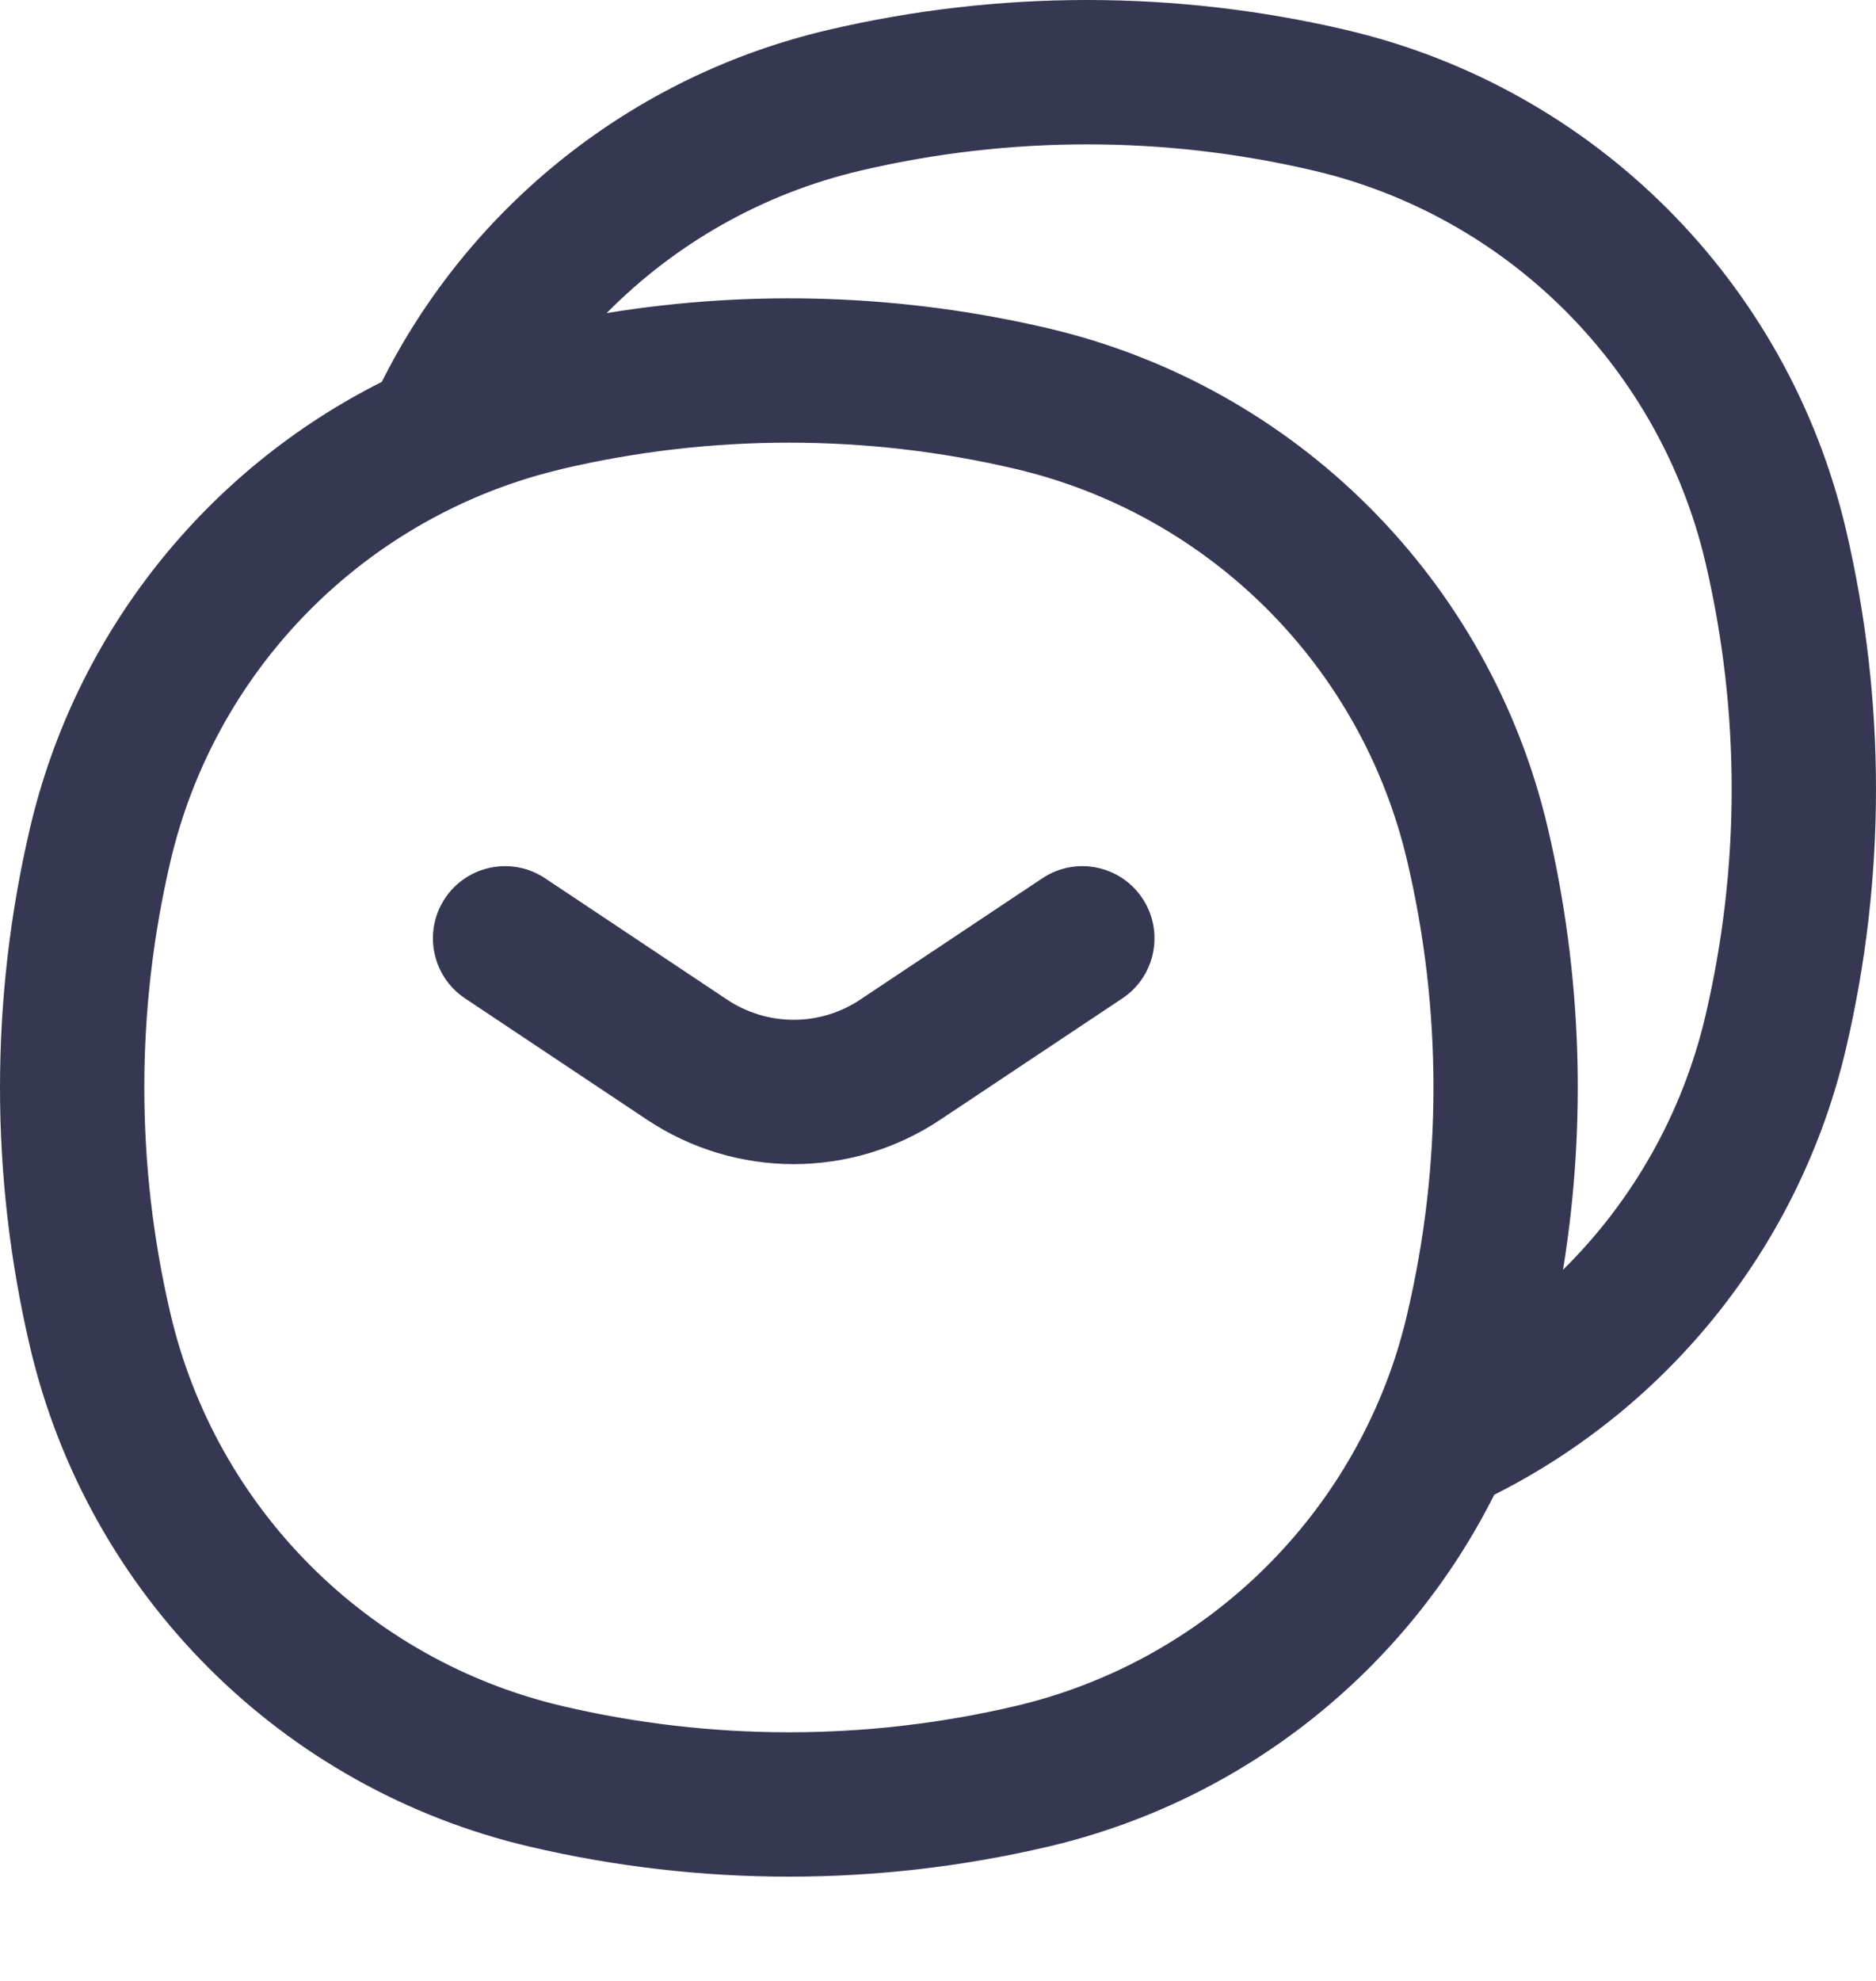
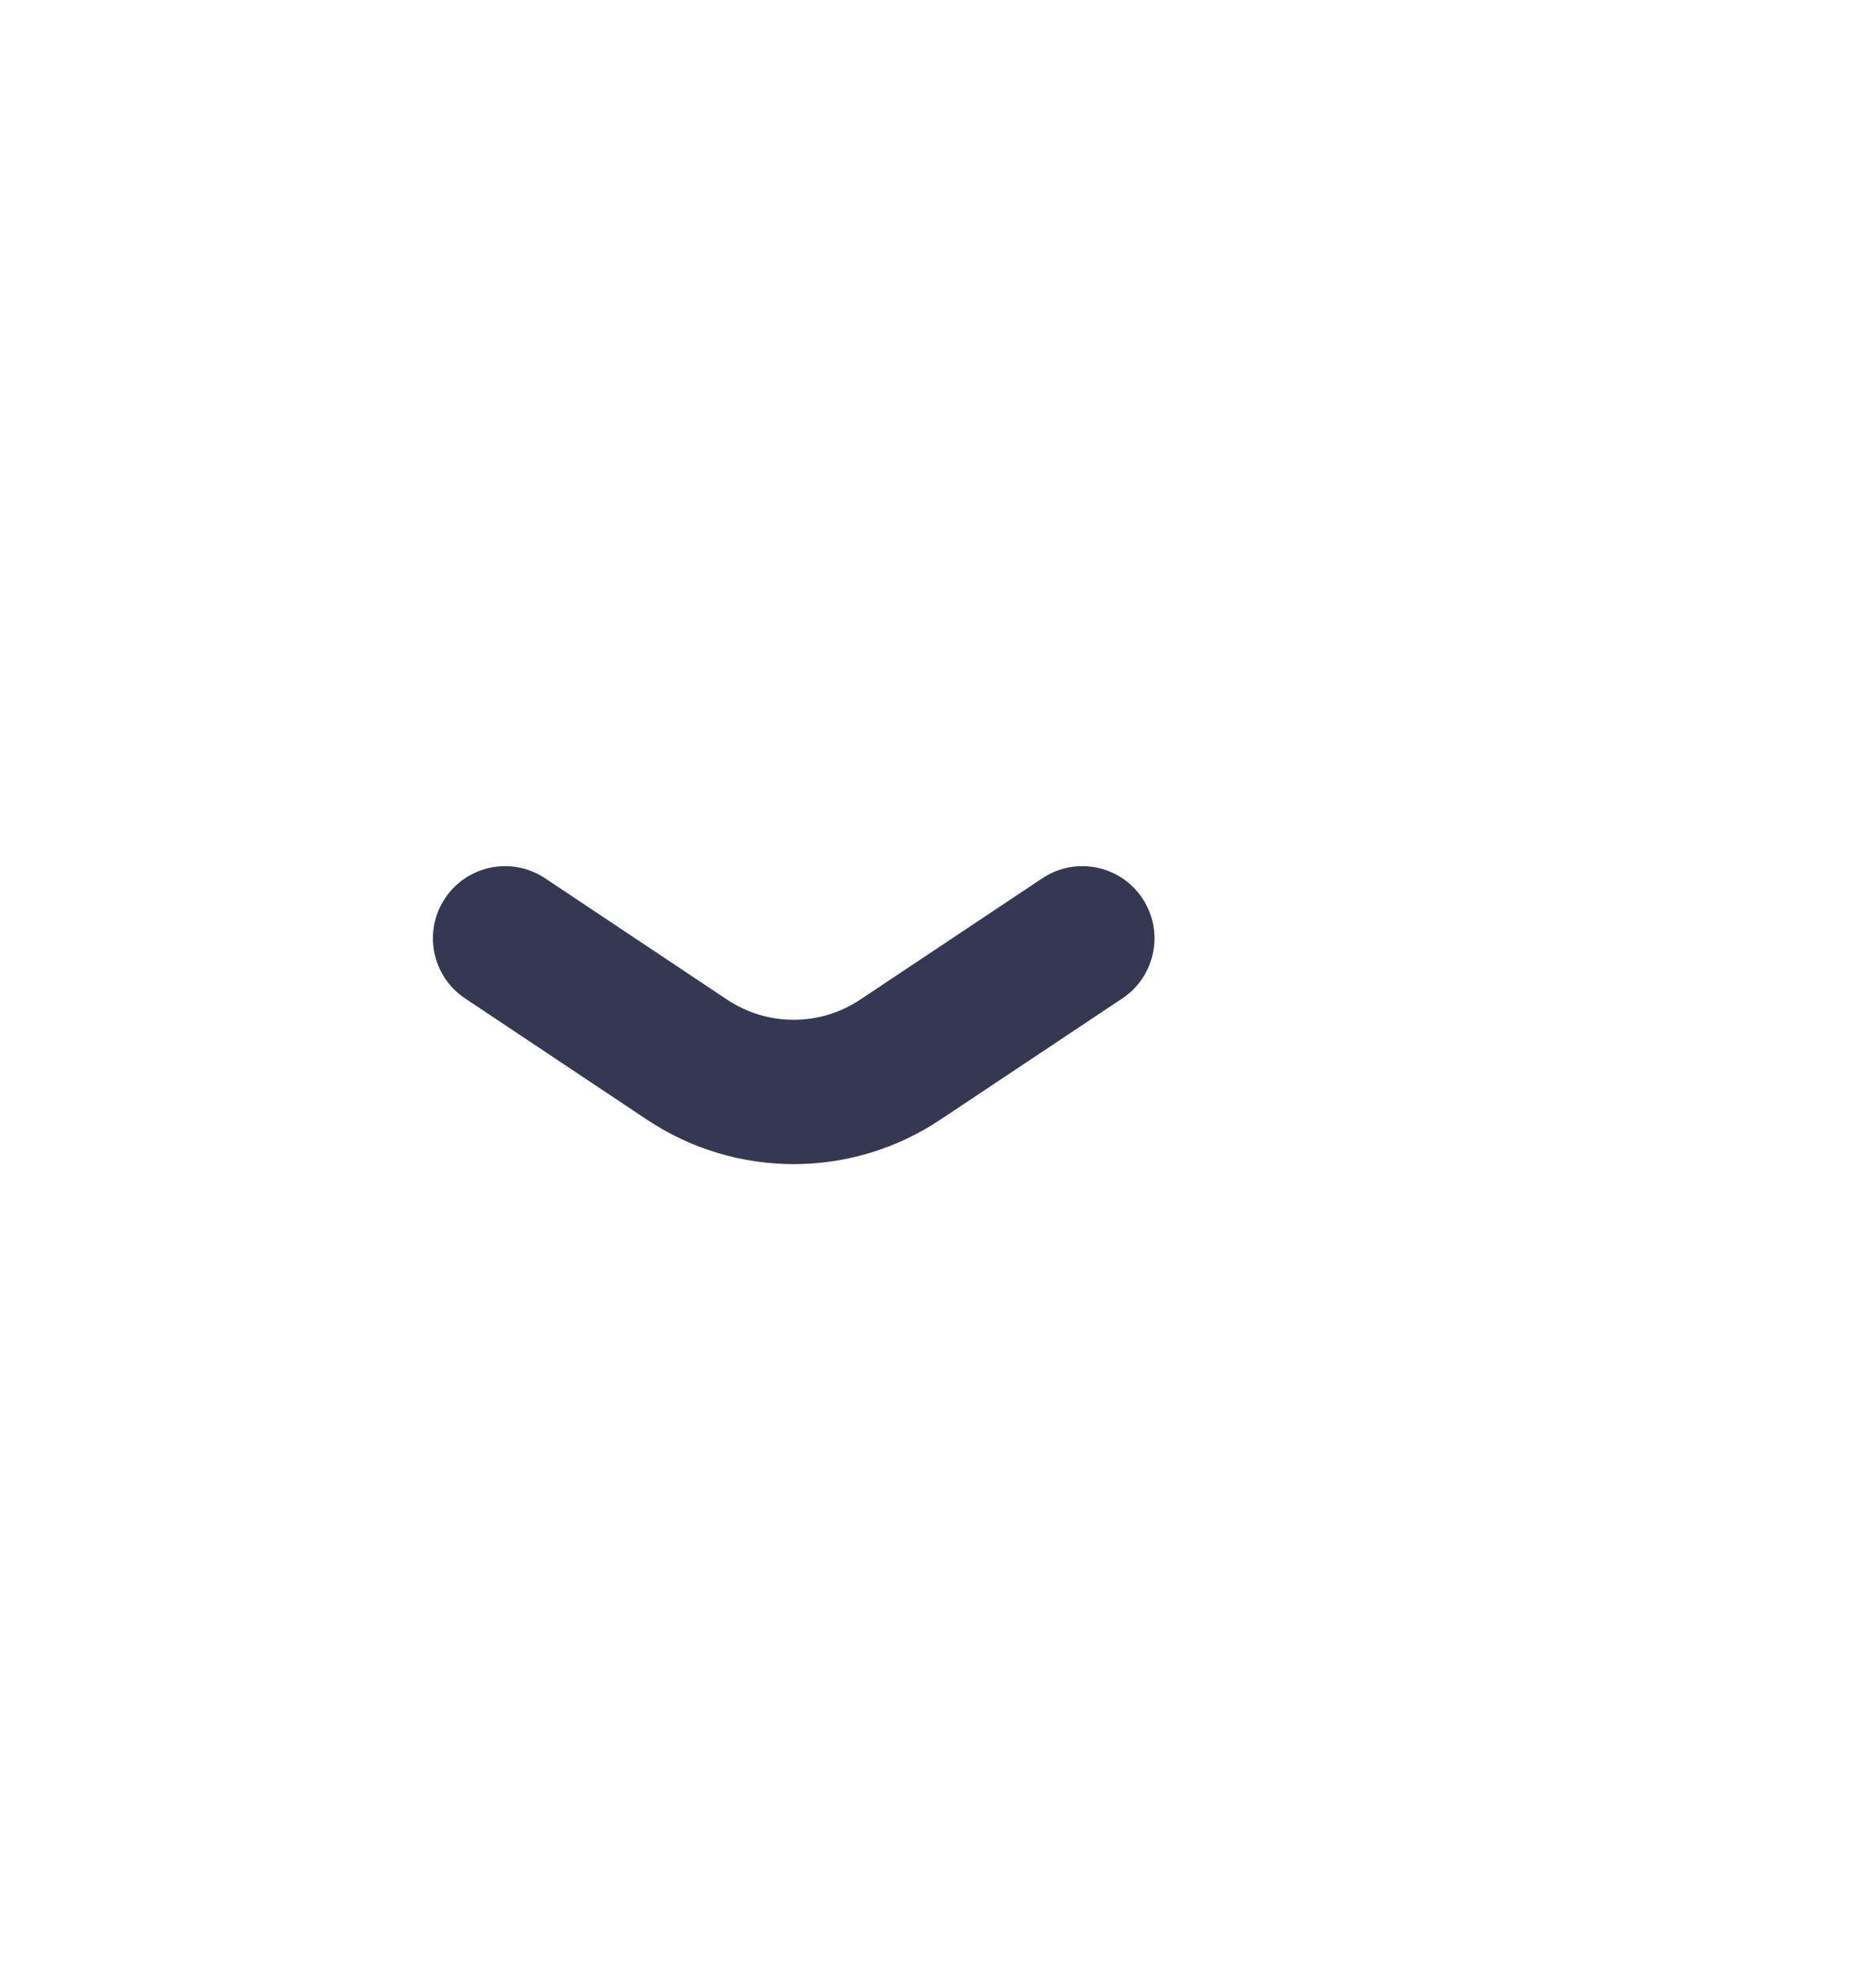
<svg xmlns="http://www.w3.org/2000/svg" width="18" height="19" viewBox="0 0 18 19" fill="none">
-   <path fill-rule="evenodd" clip-rule="evenodd" d="M12.603 1.636C11.174 1.301 9.687 1.301 8.259 1.636C7.315 1.857 6.476 2.339 5.821 3.003C7.226 2.774 8.666 2.823 10.057 3.149C12.436 3.707 14.293 5.564 14.851 7.942C15.177 9.334 15.226 10.774 14.997 12.179C15.661 11.524 16.143 10.685 16.364 9.741C16.699 8.313 16.699 6.826 16.364 5.397C15.926 3.531 14.469 2.074 12.603 1.636ZM7.942 0.288C9.579 -0.096 11.282 -0.096 12.919 0.288C15.297 0.846 17.154 2.703 17.712 5.081C18.096 6.718 18.096 8.421 17.712 10.057C17.271 11.938 16.018 13.492 14.337 14.337C13.493 16.018 11.938 17.271 10.057 17.712C8.421 18.096 6.718 18.096 5.081 17.712C2.703 17.154 0.846 15.297 0.288 12.919C-0.096 11.282 -0.096 9.579 0.288 7.942C0.729 6.062 1.982 4.507 3.663 3.663C4.507 1.982 6.062 0.729 7.942 0.288ZM5.167 4.557C3.412 5.057 2.056 6.47 1.636 8.259C1.301 9.687 1.301 11.174 1.636 12.603C2.074 14.469 3.531 15.926 5.397 16.364C6.826 16.699 8.313 16.699 9.741 16.364C11.486 15.955 12.874 14.654 13.405 12.961C13.441 12.844 13.474 12.724 13.502 12.603C13.838 11.174 13.838 9.687 13.502 8.259C13.065 6.392 11.608 4.935 9.741 4.497C8.313 4.162 6.826 4.162 5.397 4.497C5.32 4.516 5.243 4.536 5.167 4.557Z" fill="#363853" />
  <path fill-rule="evenodd" clip-rule="evenodd" d="M4.27 8.616C4.482 8.298 4.912 8.212 5.23 8.424L6.975 9.587C7.363 9.846 7.868 9.846 8.255 9.587L10.001 8.424C10.319 8.212 10.749 8.298 10.961 8.616C11.173 8.934 11.087 9.364 10.769 9.576L9.023 10.739C8.171 11.308 7.06 11.308 6.207 10.739L4.462 9.576C4.144 9.364 4.058 8.934 4.27 8.616Z" fill="#363853" />
</svg>